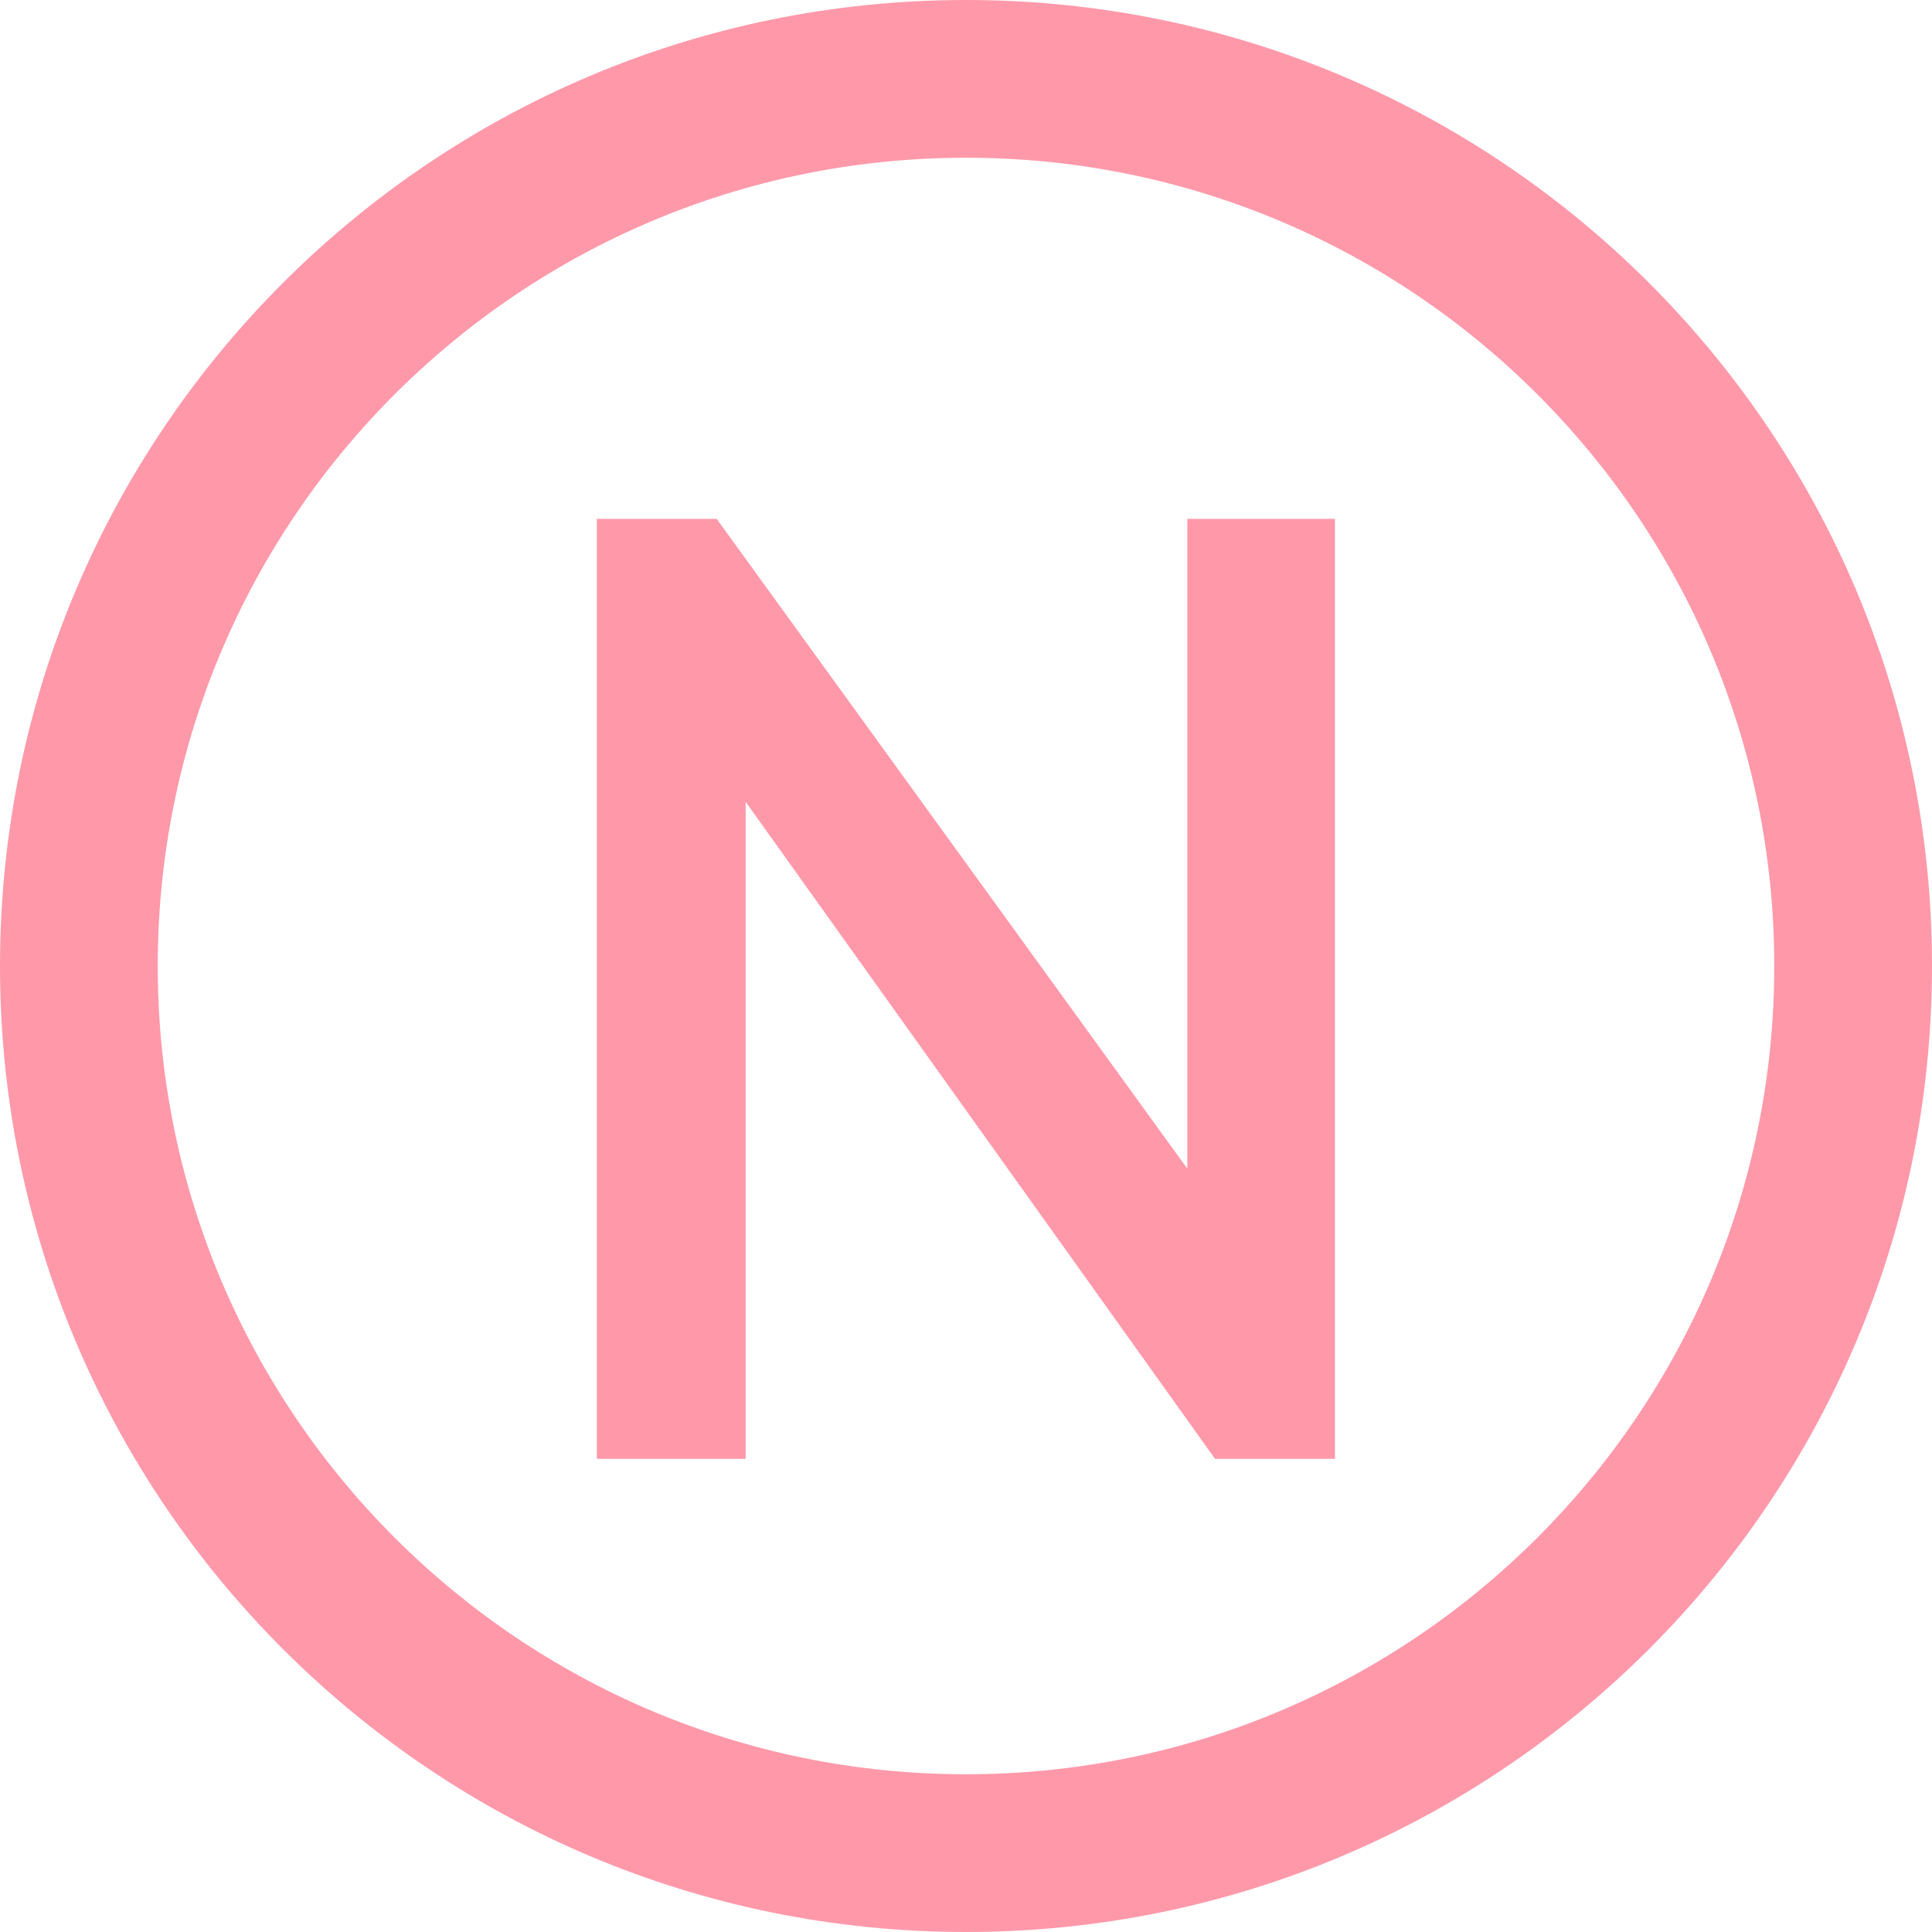
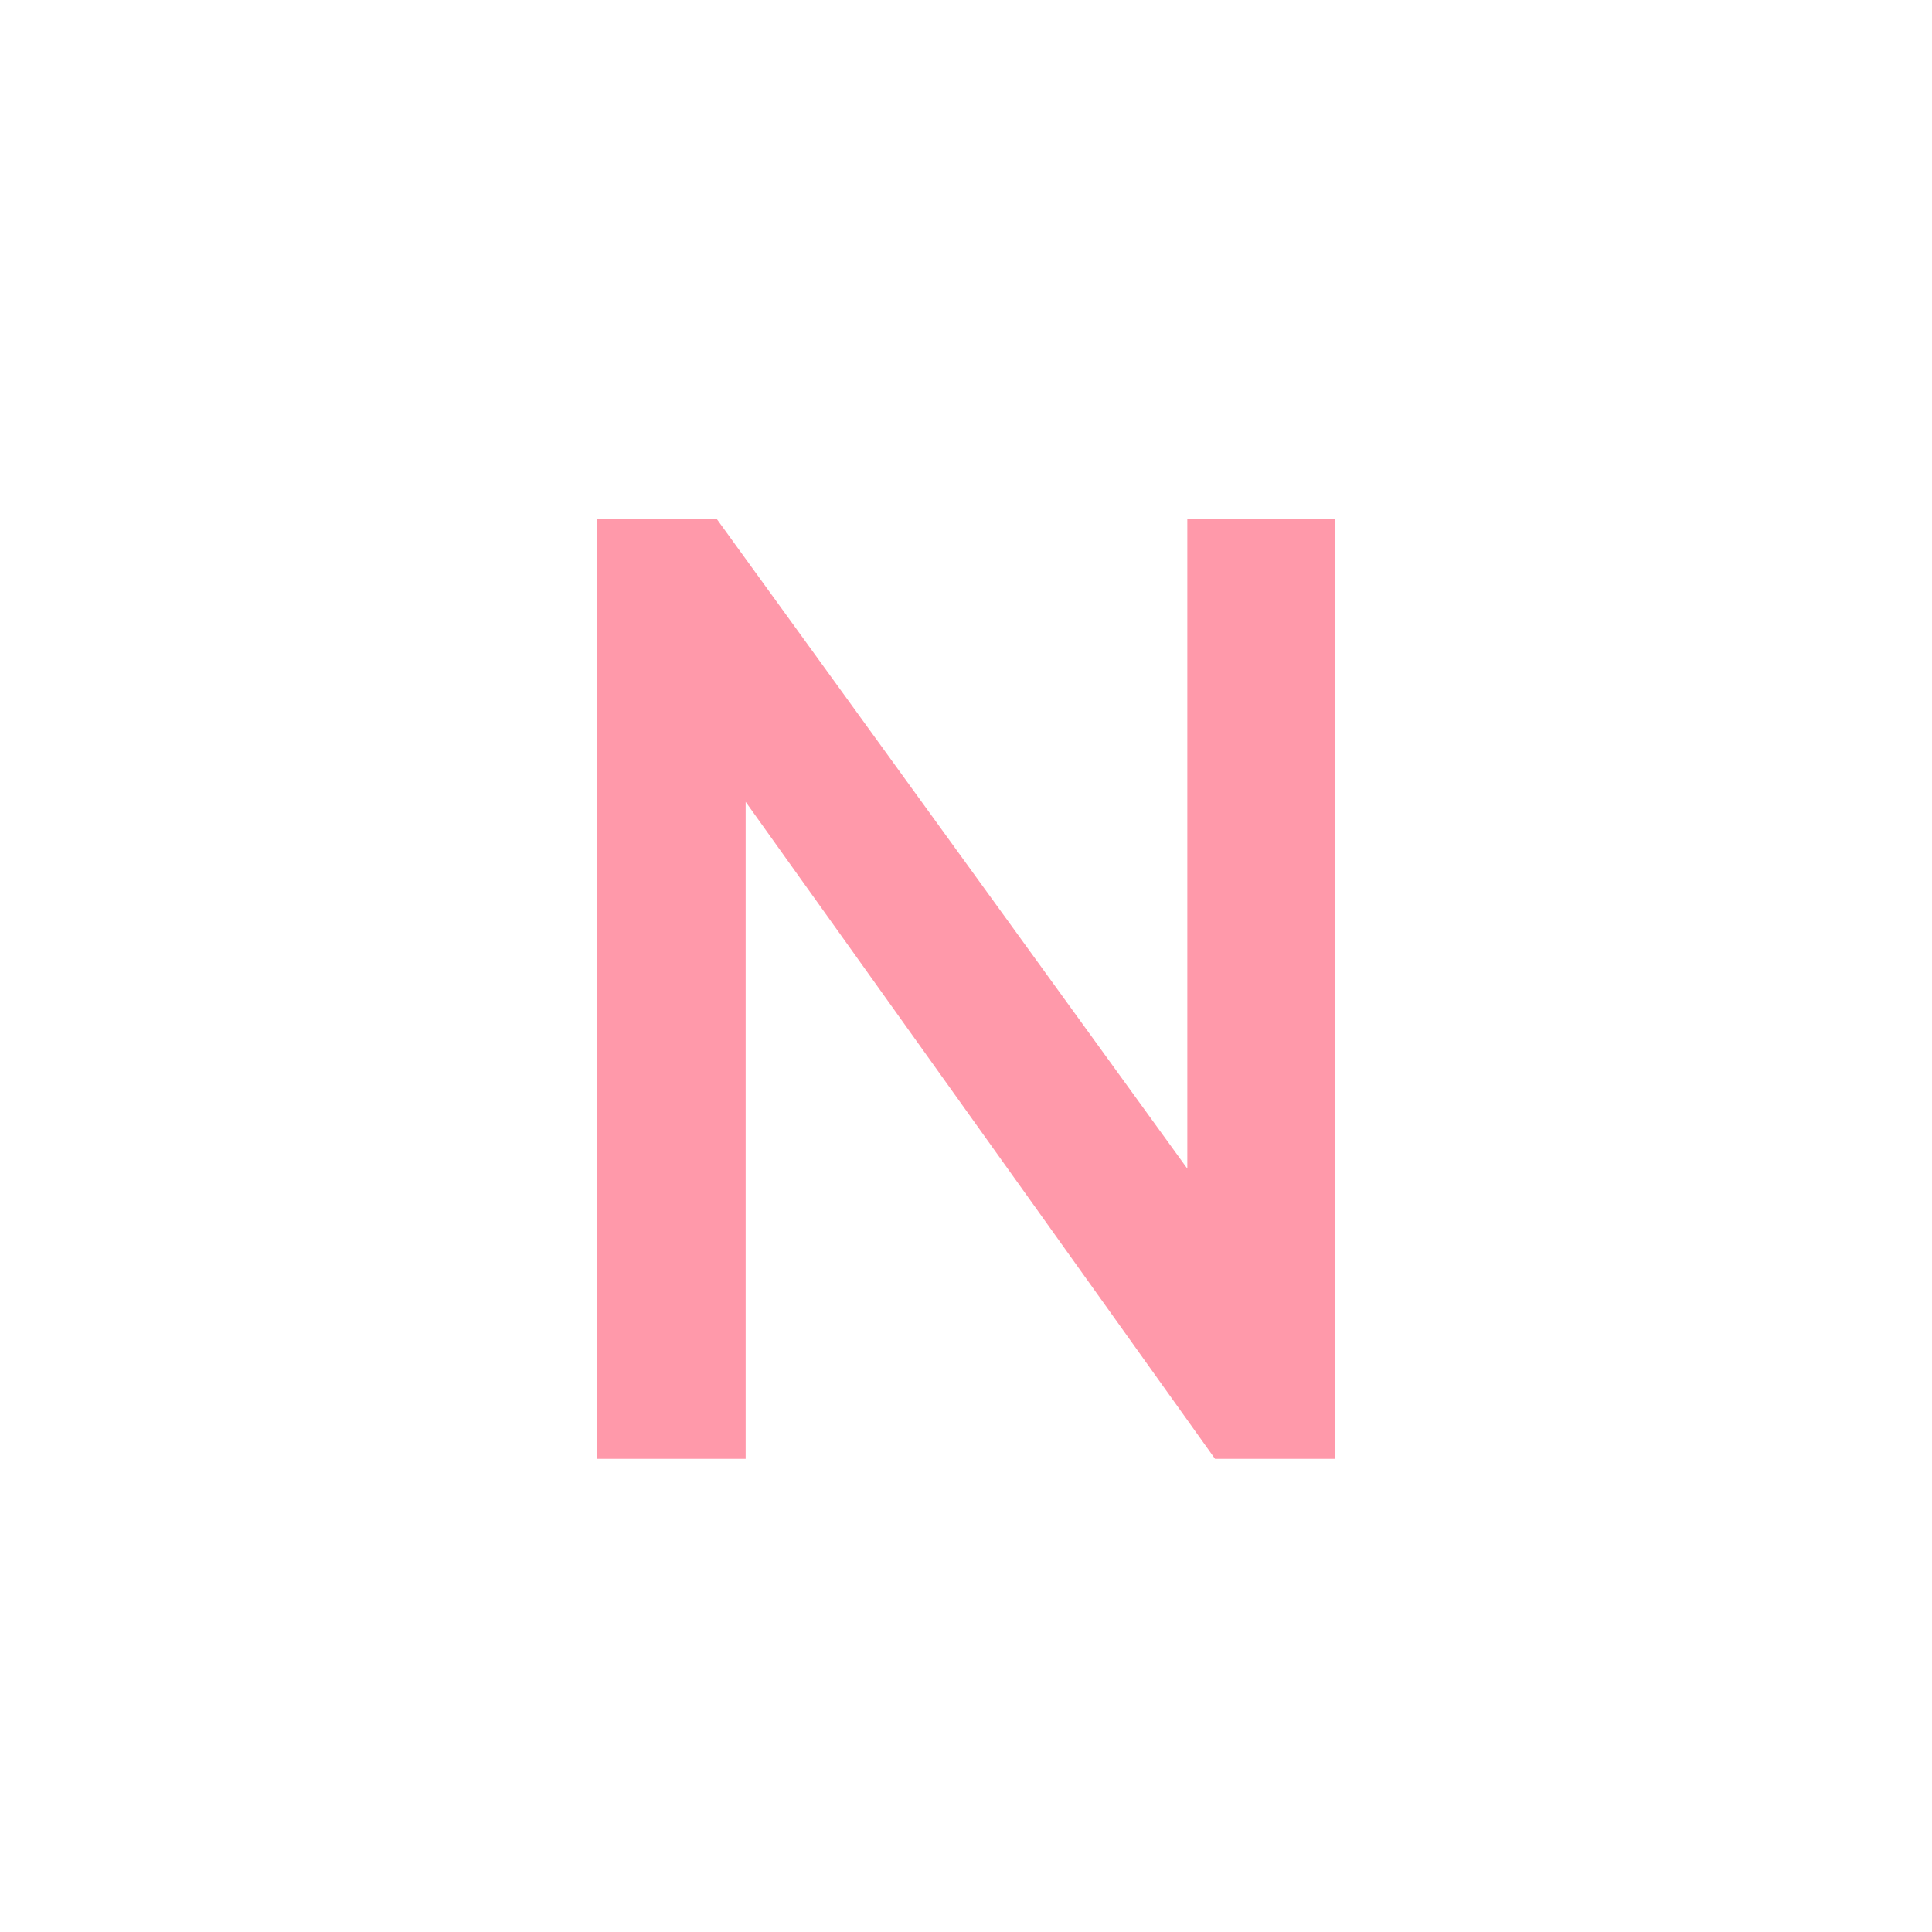
<svg xmlns="http://www.w3.org/2000/svg" fill="none" height="100%" overflow="visible" preserveAspectRatio="none" style="display: block;" viewBox="0 0 20 20" width="100%">
  <g id="Group 1074">
    <g id="Group 1073">
-       <path clip-rule="evenodd" d="M10 18.367C14.621 18.367 18.367 14.621 18.367 10C18.367 5.379 14.621 1.633 10 1.633C5.379 1.633 1.633 5.379 1.633 10C1.633 14.621 5.379 18.367 10 18.367ZM10 20C15.523 20 20 15.523 20 10C20 4.477 15.523 0 10 0C4.477 0 0 4.477 0 10C0 15.523 4.477 20 10 20Z" fill="#FF99AA" fill-rule="evenodd" id="Ellipse 399 (Stroke)" />
-       <path d="M6.178 15.102V5.371H7.419L12.878 12.908L12.291 12.999V5.371H13.819V15.102H12.578L7.157 7.514L7.719 7.409V15.102H6.178Z" fill="#FF99AA" id="N" />
+       <path d="M6.178 15.102V5.371H7.419L12.878 12.908L12.291 12.999V5.371H13.819V15.102H12.578L7.157 7.514L7.719 7.409V15.102Z" fill="#FF99AA" id="N" />
    </g>
  </g>
</svg>